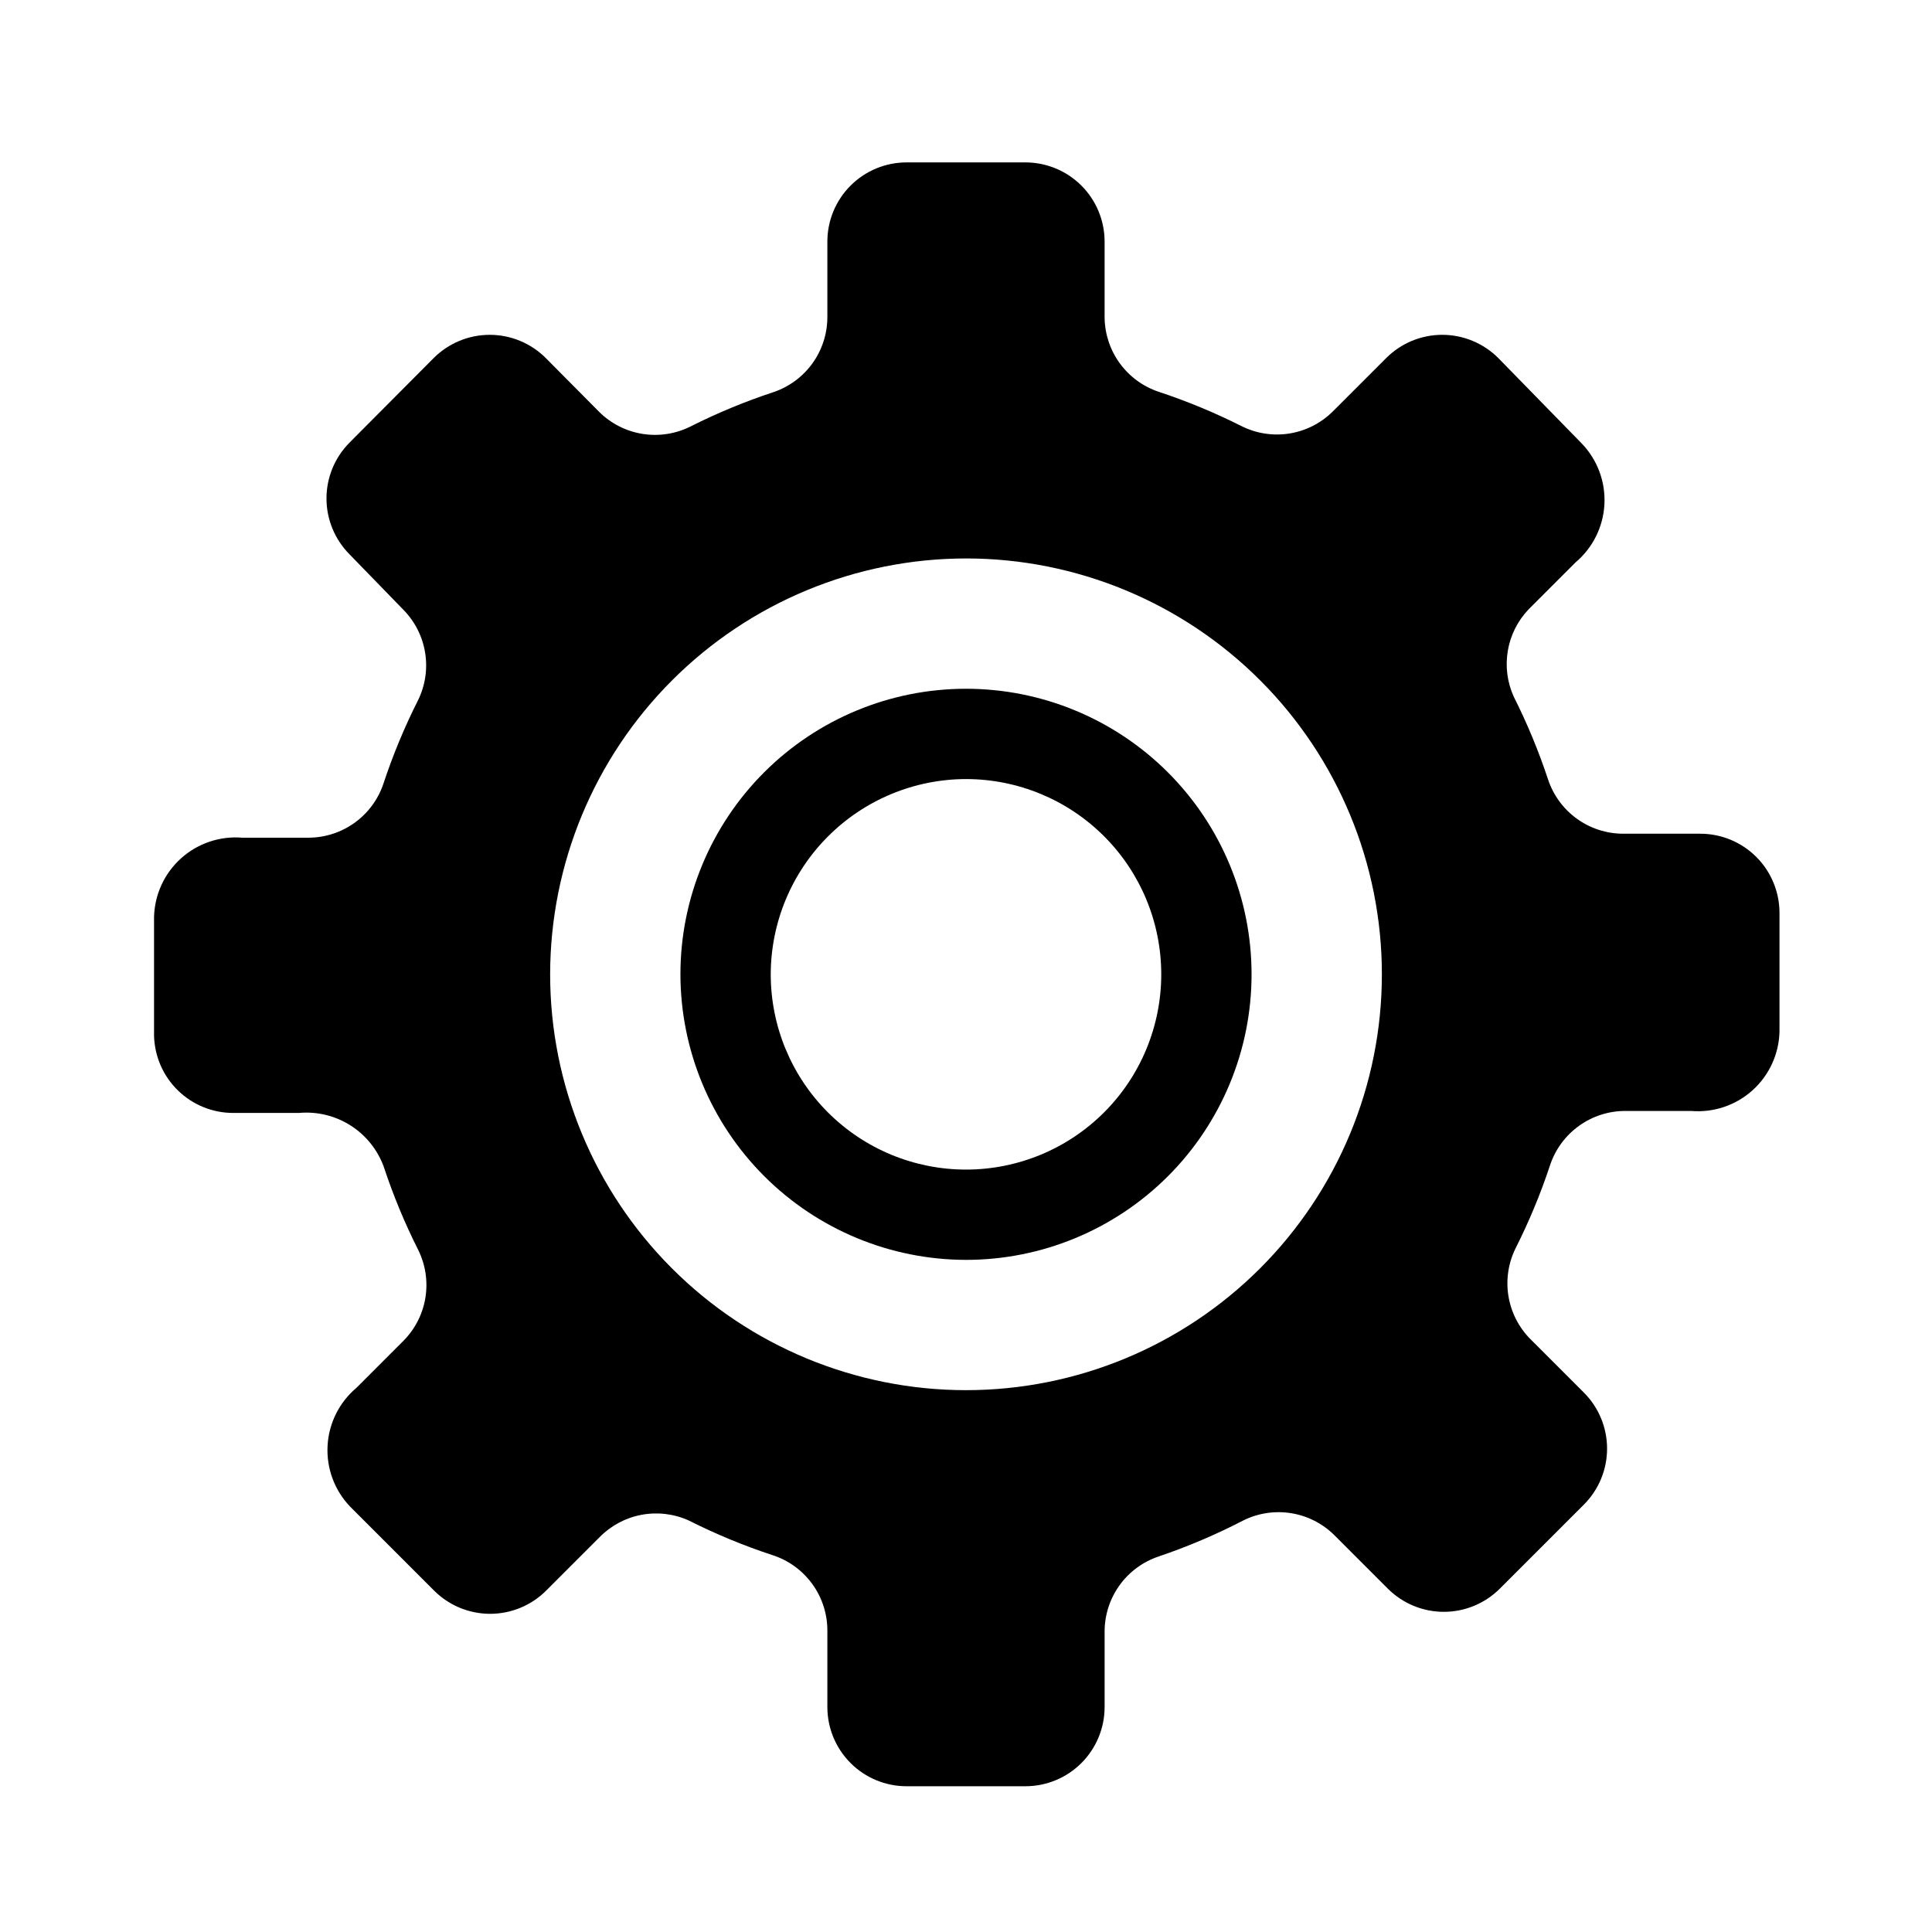
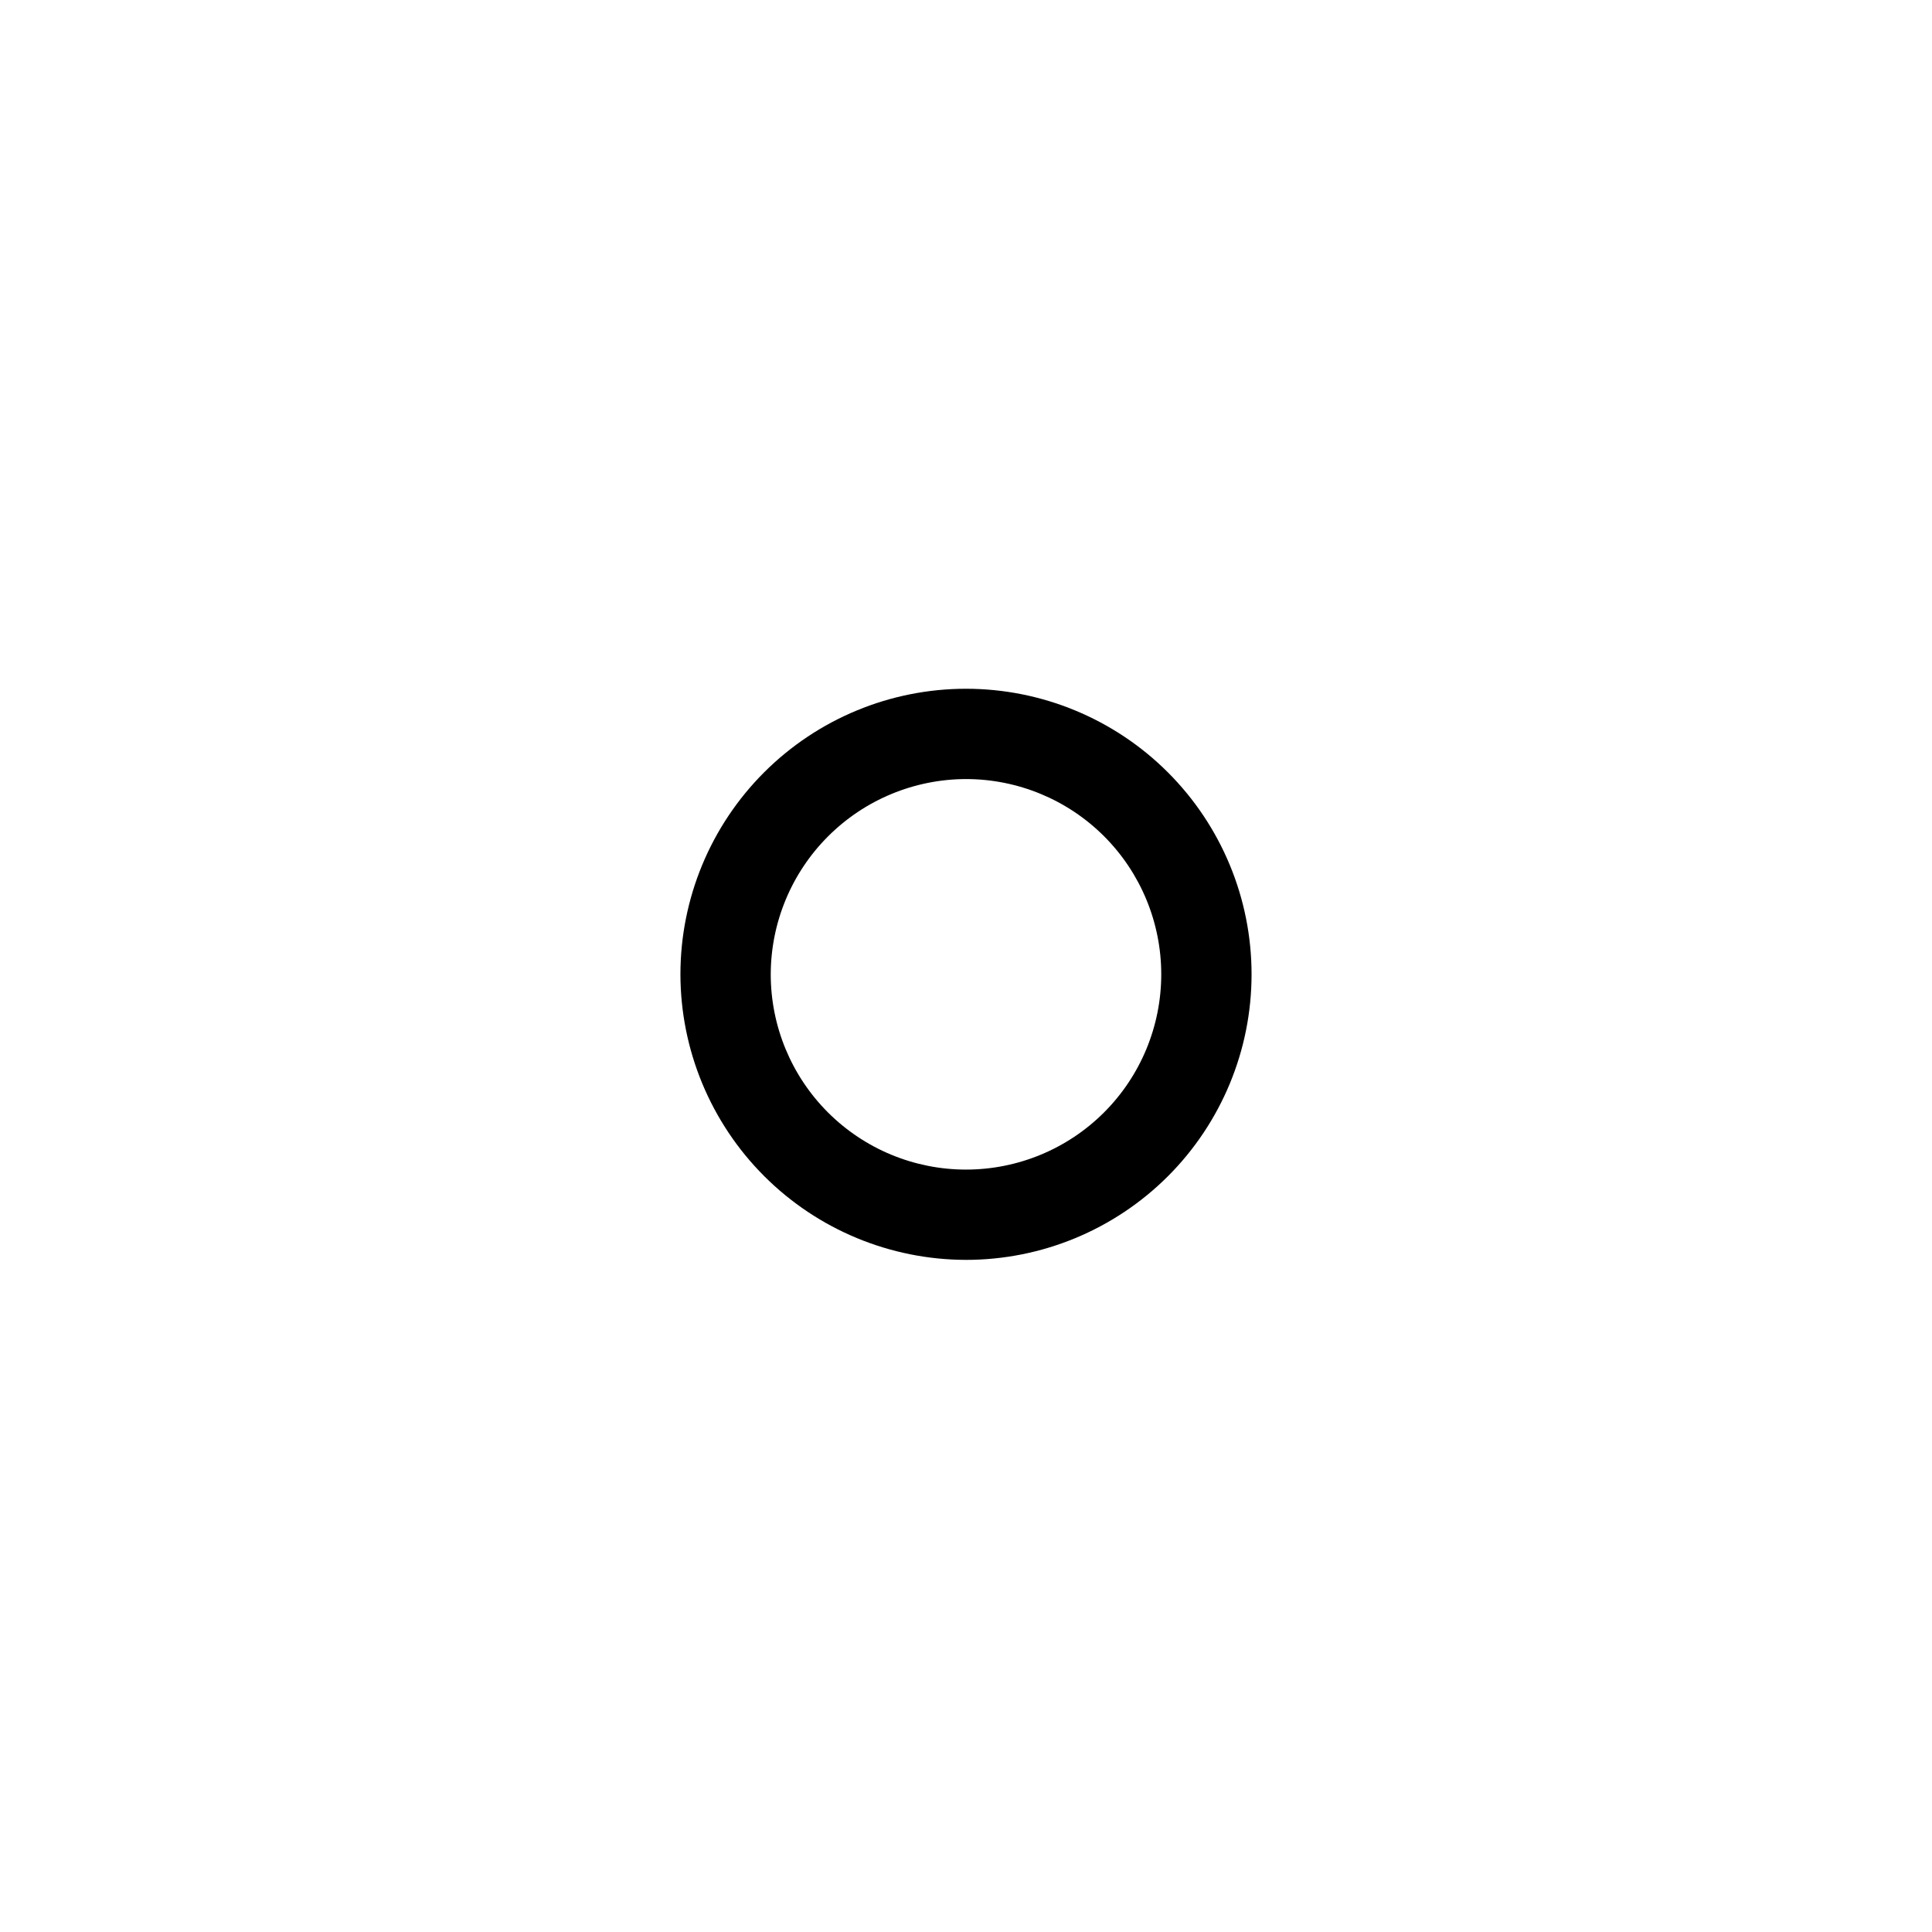
<svg xmlns="http://www.w3.org/2000/svg" fill="#000000" width="800px" height="800px" version="1.1" viewBox="144 144 512 512">
  <g>
    <path d="m400 477.88c20.07 0 39.316-7.973 53.512-22.164 14.191-14.191 22.164-33.441 22.164-53.512s-7.973-39.32-22.164-53.512c-14.195-14.191-33.441-22.164-53.512-22.164s-39.32 7.973-53.512 22.164c-14.191 14.191-22.168 33.441-22.168 53.512 0.031 20.062 8.012 39.293 22.199 53.48 14.184 14.188 33.418 22.168 53.48 22.195zm0-127.42c13.723 0 26.883 5.453 36.59 15.156 9.703 9.703 15.152 22.867 15.152 36.59s-5.449 26.887-15.152 36.59c-9.707 9.703-22.867 15.156-36.59 15.156-13.727 0-26.887-5.453-36.59-15.156-9.707-9.703-15.156-22.867-15.156-36.59 0.027-13.715 5.488-26.859 15.188-36.559 9.695-9.699 22.844-15.16 36.559-15.188z" />
-     <path d="m205.82 438.94h17.426c4.793-0.43 9.594 0.738 13.656 3.32 4.062 2.582 7.156 6.434 8.805 10.957 2.496 7.562 5.547 14.93 9.133 22.039 1.93 3.914 2.594 8.332 1.898 12.641-0.695 4.309-2.719 8.289-5.785 11.395l-12.488 12.492c-4.566 3.848-7.34 9.418-7.656 15.379-0.316 5.965 1.844 11.797 5.977 16.109l22.25 22.25c3.938 3.941 9.281 6.156 14.855 6.156 5.57 0 10.914-2.215 14.852-6.156l14.168-14.168c3.012-3.062 6.891-5.129 11.113-5.918 4.227-0.785 8.59-0.262 12.504 1.508 7.109 3.586 14.477 6.637 22.039 9.133 4.301 1.352 8.051 4.051 10.699 7.699 2.644 3.648 4.047 8.051 3.996 12.559v20.047c0 5.566 2.211 10.906 6.148 14.844s9.277 6.148 14.844 6.148h31.488c5.566 0 10.906-2.211 14.844-6.148s6.148-9.277 6.148-14.844v-20.047c0.012-4.383 1.395-8.652 3.953-12.211s6.168-6.223 10.32-7.625c7.719-2.613 15.227-5.805 22.465-9.555 3.922-1.953 8.363-2.629 12.691-1.934 4.332 0.695 8.332 2.731 11.449 5.82l14.168 14.168c3.938 3.941 9.281 6.156 14.852 6.156 5.57 0 10.914-2.215 14.852-6.156l22.25-22.25h0.004c3.941-3.938 6.156-9.281 6.156-14.852 0-5.574-2.215-10.918-6.156-14.855l-14.168-14.168h-0.004c-3.086-3.113-5.121-7.117-5.82-11.445-0.695-4.332-0.02-8.77 1.938-12.695 3.582-7.113 6.637-14.48 9.133-22.043 1.395-4.133 4.047-7.731 7.582-10.289 3.539-2.559 7.785-3.953 12.148-3.984h17.633c5.93 0.492 11.801-1.48 16.23-5.449 4.426-3.973 7.023-9.594 7.176-15.543v-31.488c0-5.566-2.211-10.906-6.148-14.844s-9.273-6.148-14.844-6.148h-20.465c-4.383-0.012-8.652-1.391-12.211-3.953-3.559-2.559-6.227-6.168-7.629-10.32-2.496-7.562-5.547-14.93-9.129-22.043-1.723-3.801-2.269-8.023-1.578-12.137 0.691-4.113 2.594-7.926 5.461-10.953l12.492-12.492h-0.004c4.566-3.848 7.34-9.414 7.656-15.379 0.32-5.965-1.844-11.793-5.977-16.109l-22.145-22.672c-3.938-3.941-9.281-6.156-14.852-6.156-5.574 0-10.914 2.215-14.852 6.156l-14.172 14.172c-3.113 3.086-7.117 5.121-11.445 5.82-4.332 0.695-8.77 0.02-12.695-1.938-7.113-3.582-14.48-6.637-22.043-9.133-4.133-1.395-7.731-4.047-10.289-7.582-2.559-3.539-3.953-7.785-3.984-12.148v-20.047c0-5.57-2.211-10.906-6.148-14.844s-9.277-6.148-14.844-6.148h-31.488c-5.566 0-10.906 2.211-14.844 6.148s-6.148 9.273-6.148 14.844v20.047c-0.012 4.383-1.391 8.652-3.953 12.211-2.559 3.555-6.168 6.223-10.32 7.625-7.562 2.496-14.93 5.547-22.043 9.133-3.926 1.953-8.363 2.633-12.695 1.934-4.328-0.695-8.332-2.731-11.445-5.816l-14.168-14.277c-3.938-3.941-9.281-6.156-14.852-6.156-5.574 0-10.914 2.215-14.852 6.156l-22.254 22.359c-3.941 3.938-6.156 9.277-6.156 14.852 0 5.57 2.215 10.914 6.156 14.852l14.172 14.59c3.086 3.113 5.121 7.117 5.816 11.445 0.699 4.332 0.02 8.77-1.934 12.695-3.586 7.109-6.637 14.477-9.133 22.039-1.395 4.137-4.047 7.734-7.586 10.293-3.535 2.559-7.781 3.949-12.145 3.984h-17.637c-5.926-0.492-11.797 1.477-16.227 5.449-4.43 3.973-7.023 9.594-7.18 15.543v31.488c0.141 5.477 2.41 10.68 6.332 14.504 3.922 3.824 9.184 5.965 14.66 5.961zm194.18-146.95 0.004 0.004c29.227 0 57.258 11.609 77.926 32.277 20.668 20.668 32.281 48.699 32.281 77.93s-11.613 57.262-32.281 77.93c-20.668 20.668-48.699 32.277-77.926 32.277-29.23 0-57.262-11.609-77.93-32.277-20.668-20.668-32.281-48.699-32.281-77.93 0.027-29.223 11.648-57.238 32.312-77.898 20.66-20.664 48.676-32.281 77.898-32.309z" />
  </g>
</svg>